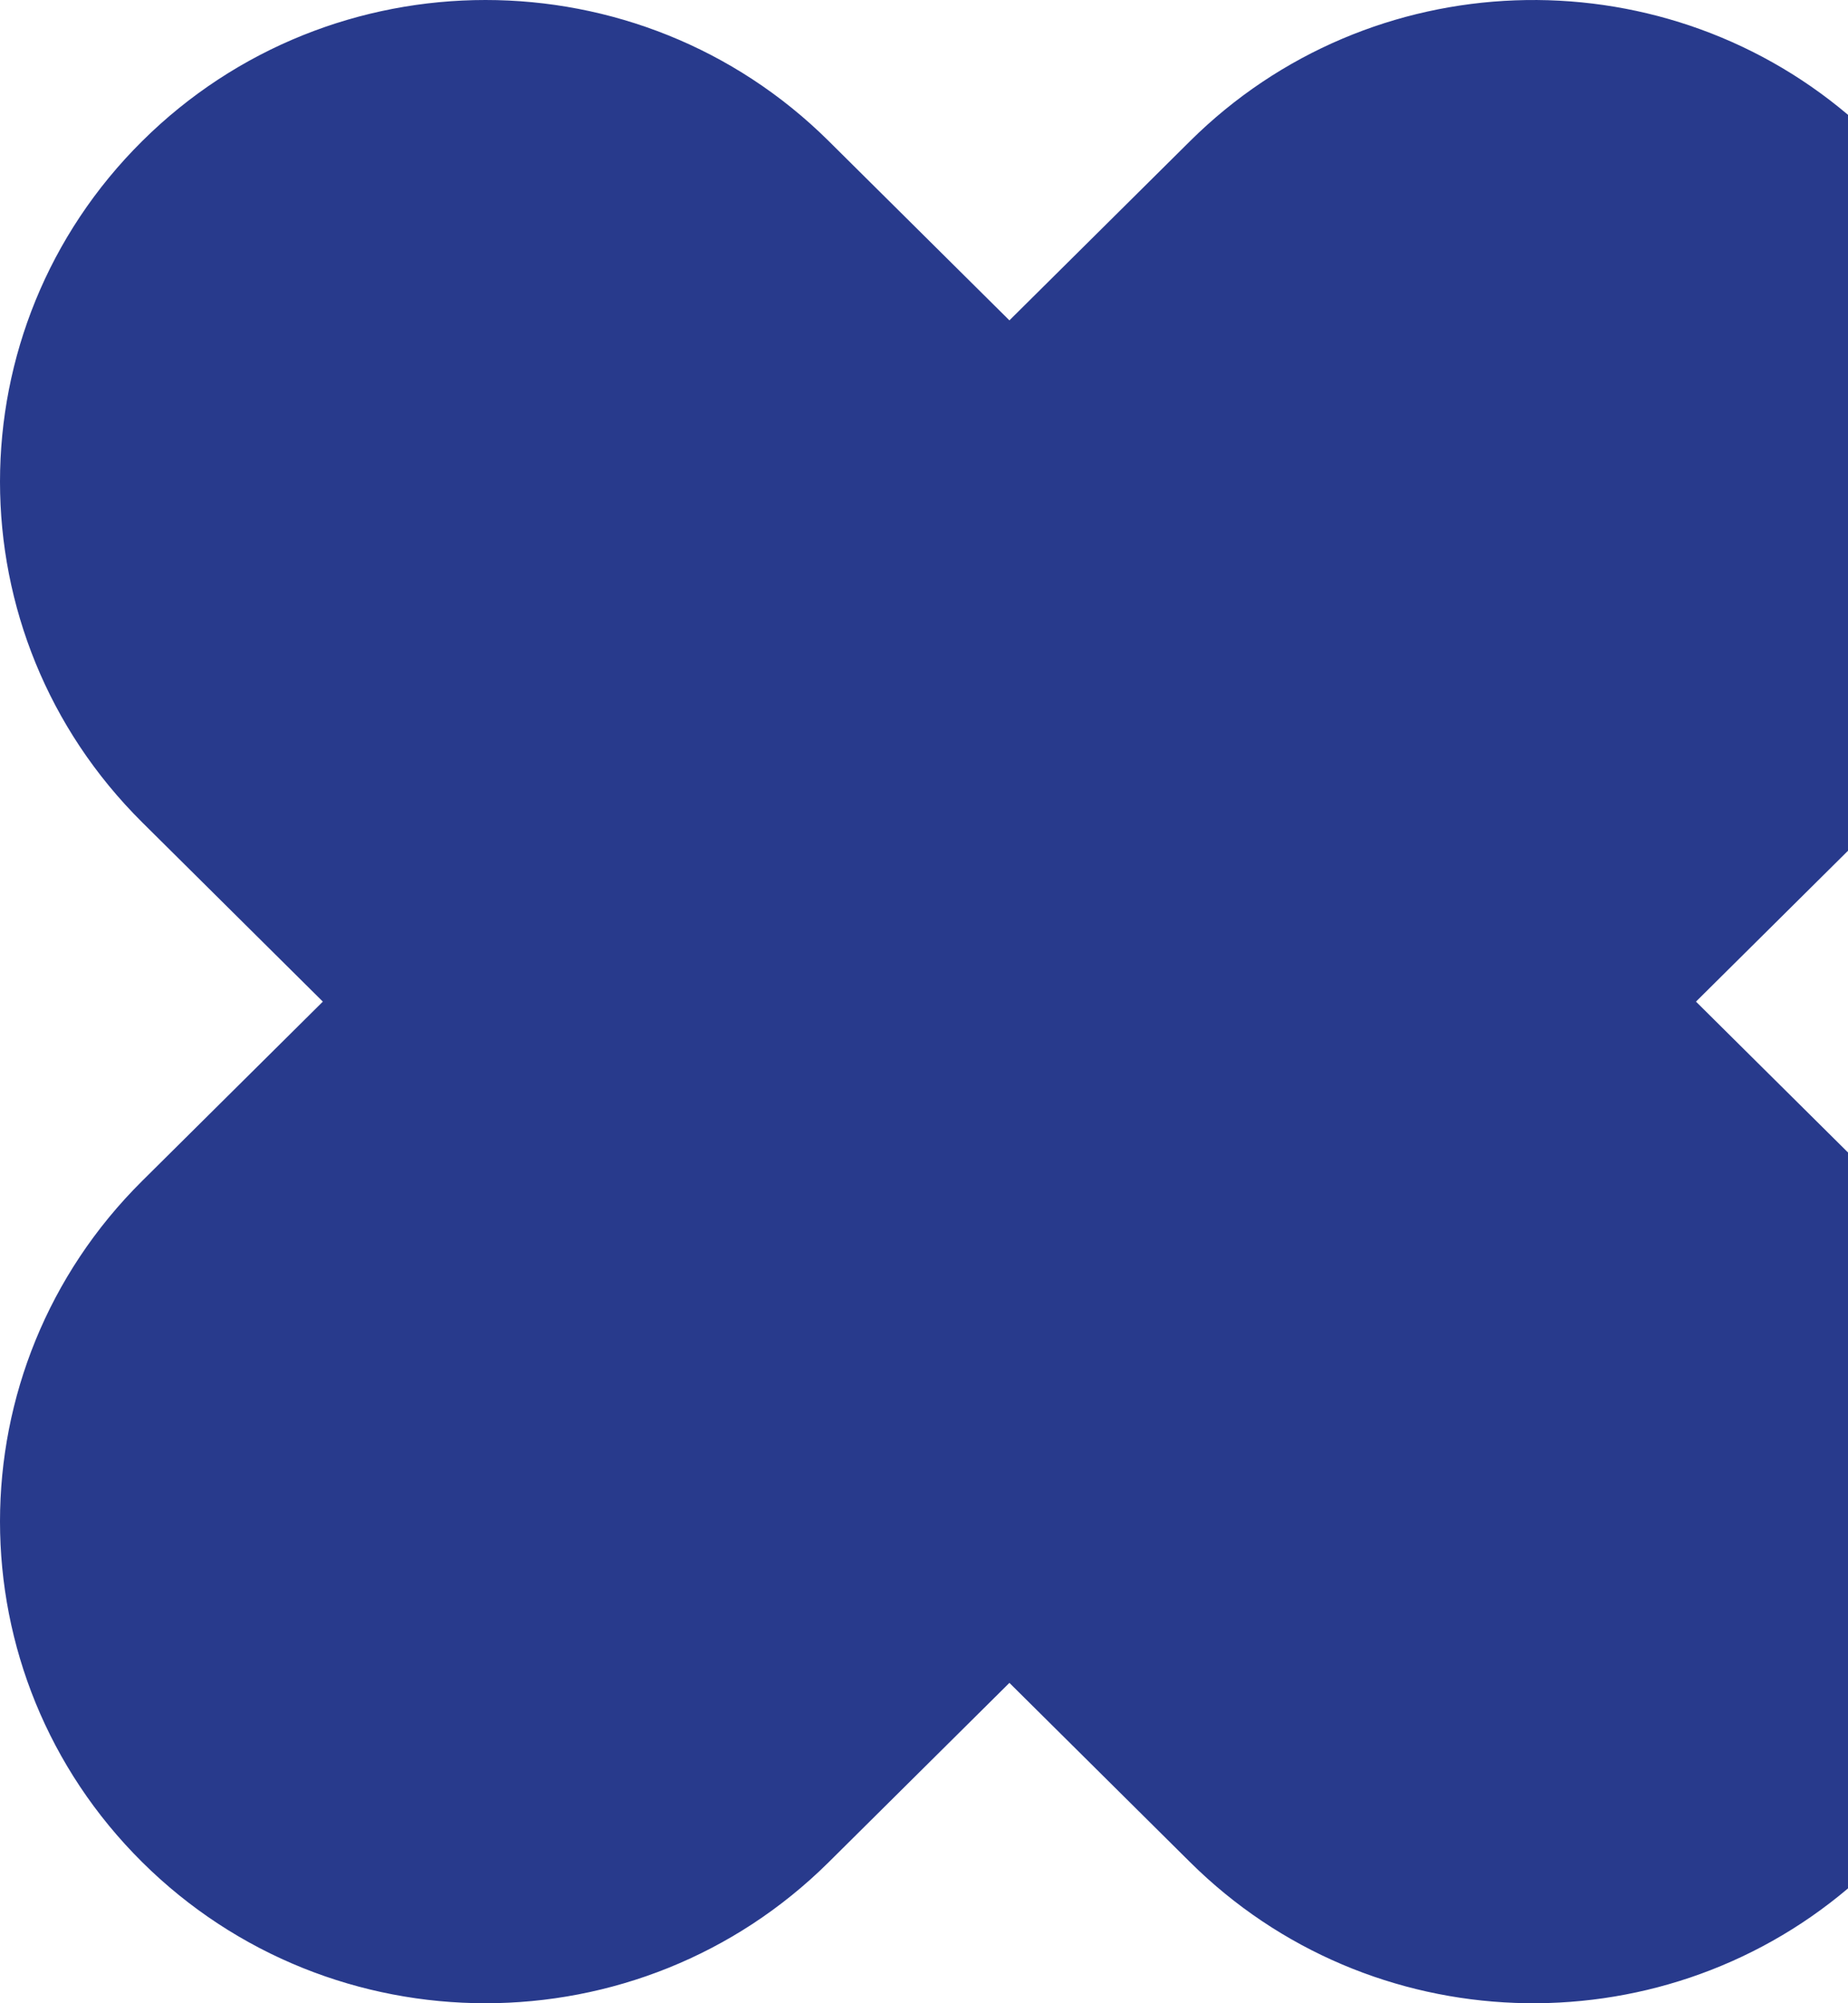
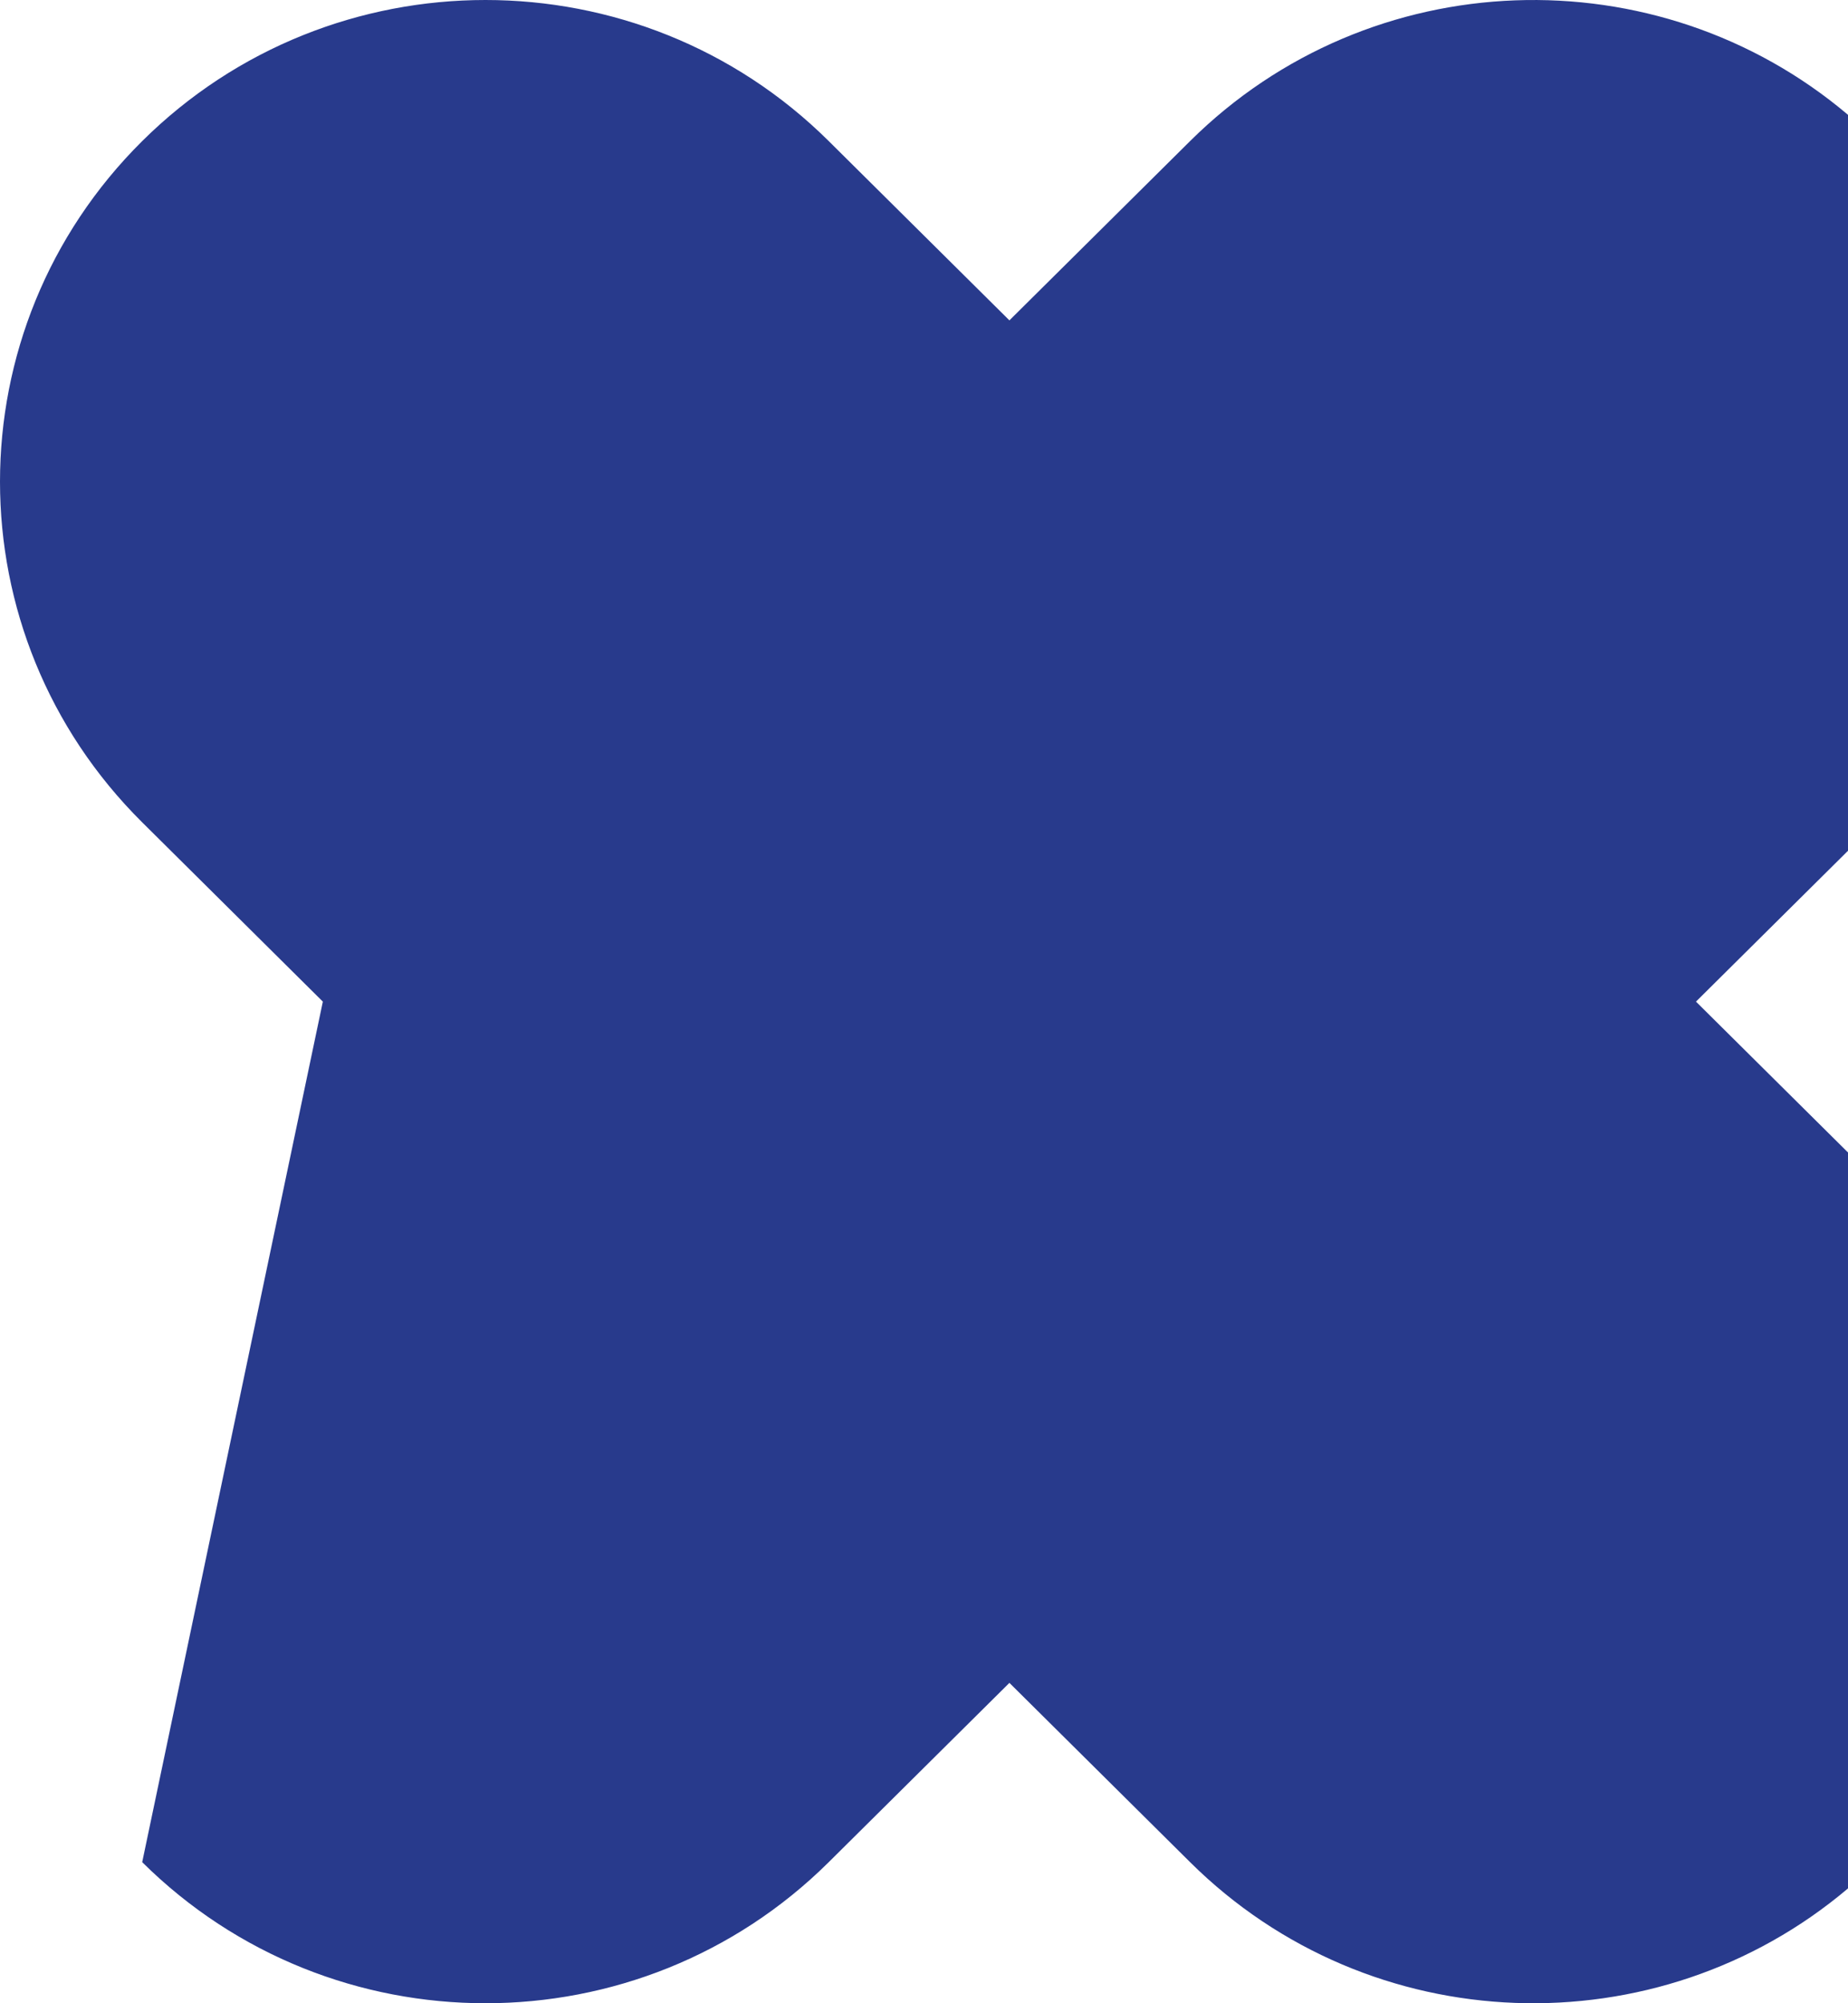
<svg xmlns="http://www.w3.org/2000/svg" width="60" height="65" viewBox="0 0 60 65" fill="none">
-   <path fill-rule="evenodd" clip-rule="evenodd" d="M60 37.395V61.274C53.807 66.511 44.493 66.228 38.639 60.422L32.773 54.605L26.907 60.422C20.752 66.526 10.772 66.526 4.617 60.422C-1.539 54.318 -1.539 44.421 4.617 38.317L10.482 32.5L4.617 26.683C-1.539 20.579 -1.539 10.682 4.617 4.578C10.772 -1.526 20.752 -1.526 26.907 4.578L32.773 10.395L38.639 4.578C44.493 -1.227 53.807 -1.511 60 3.726V27.605L55.064 32.5L60 37.395Z" fill="#283A8C" />
+   <path fill-rule="evenodd" clip-rule="evenodd" d="M60 37.395V61.274C53.807 66.511 44.493 66.228 38.639 60.422L32.773 54.605L26.907 60.422C20.752 66.526 10.772 66.526 4.617 60.422L10.482 32.5L4.617 26.683C-1.539 20.579 -1.539 10.682 4.617 4.578C10.772 -1.526 20.752 -1.526 26.907 4.578L32.773 10.395L38.639 4.578C44.493 -1.227 53.807 -1.511 60 3.726V27.605L55.064 32.5L60 37.395Z" fill="#283A8C" />
</svg>